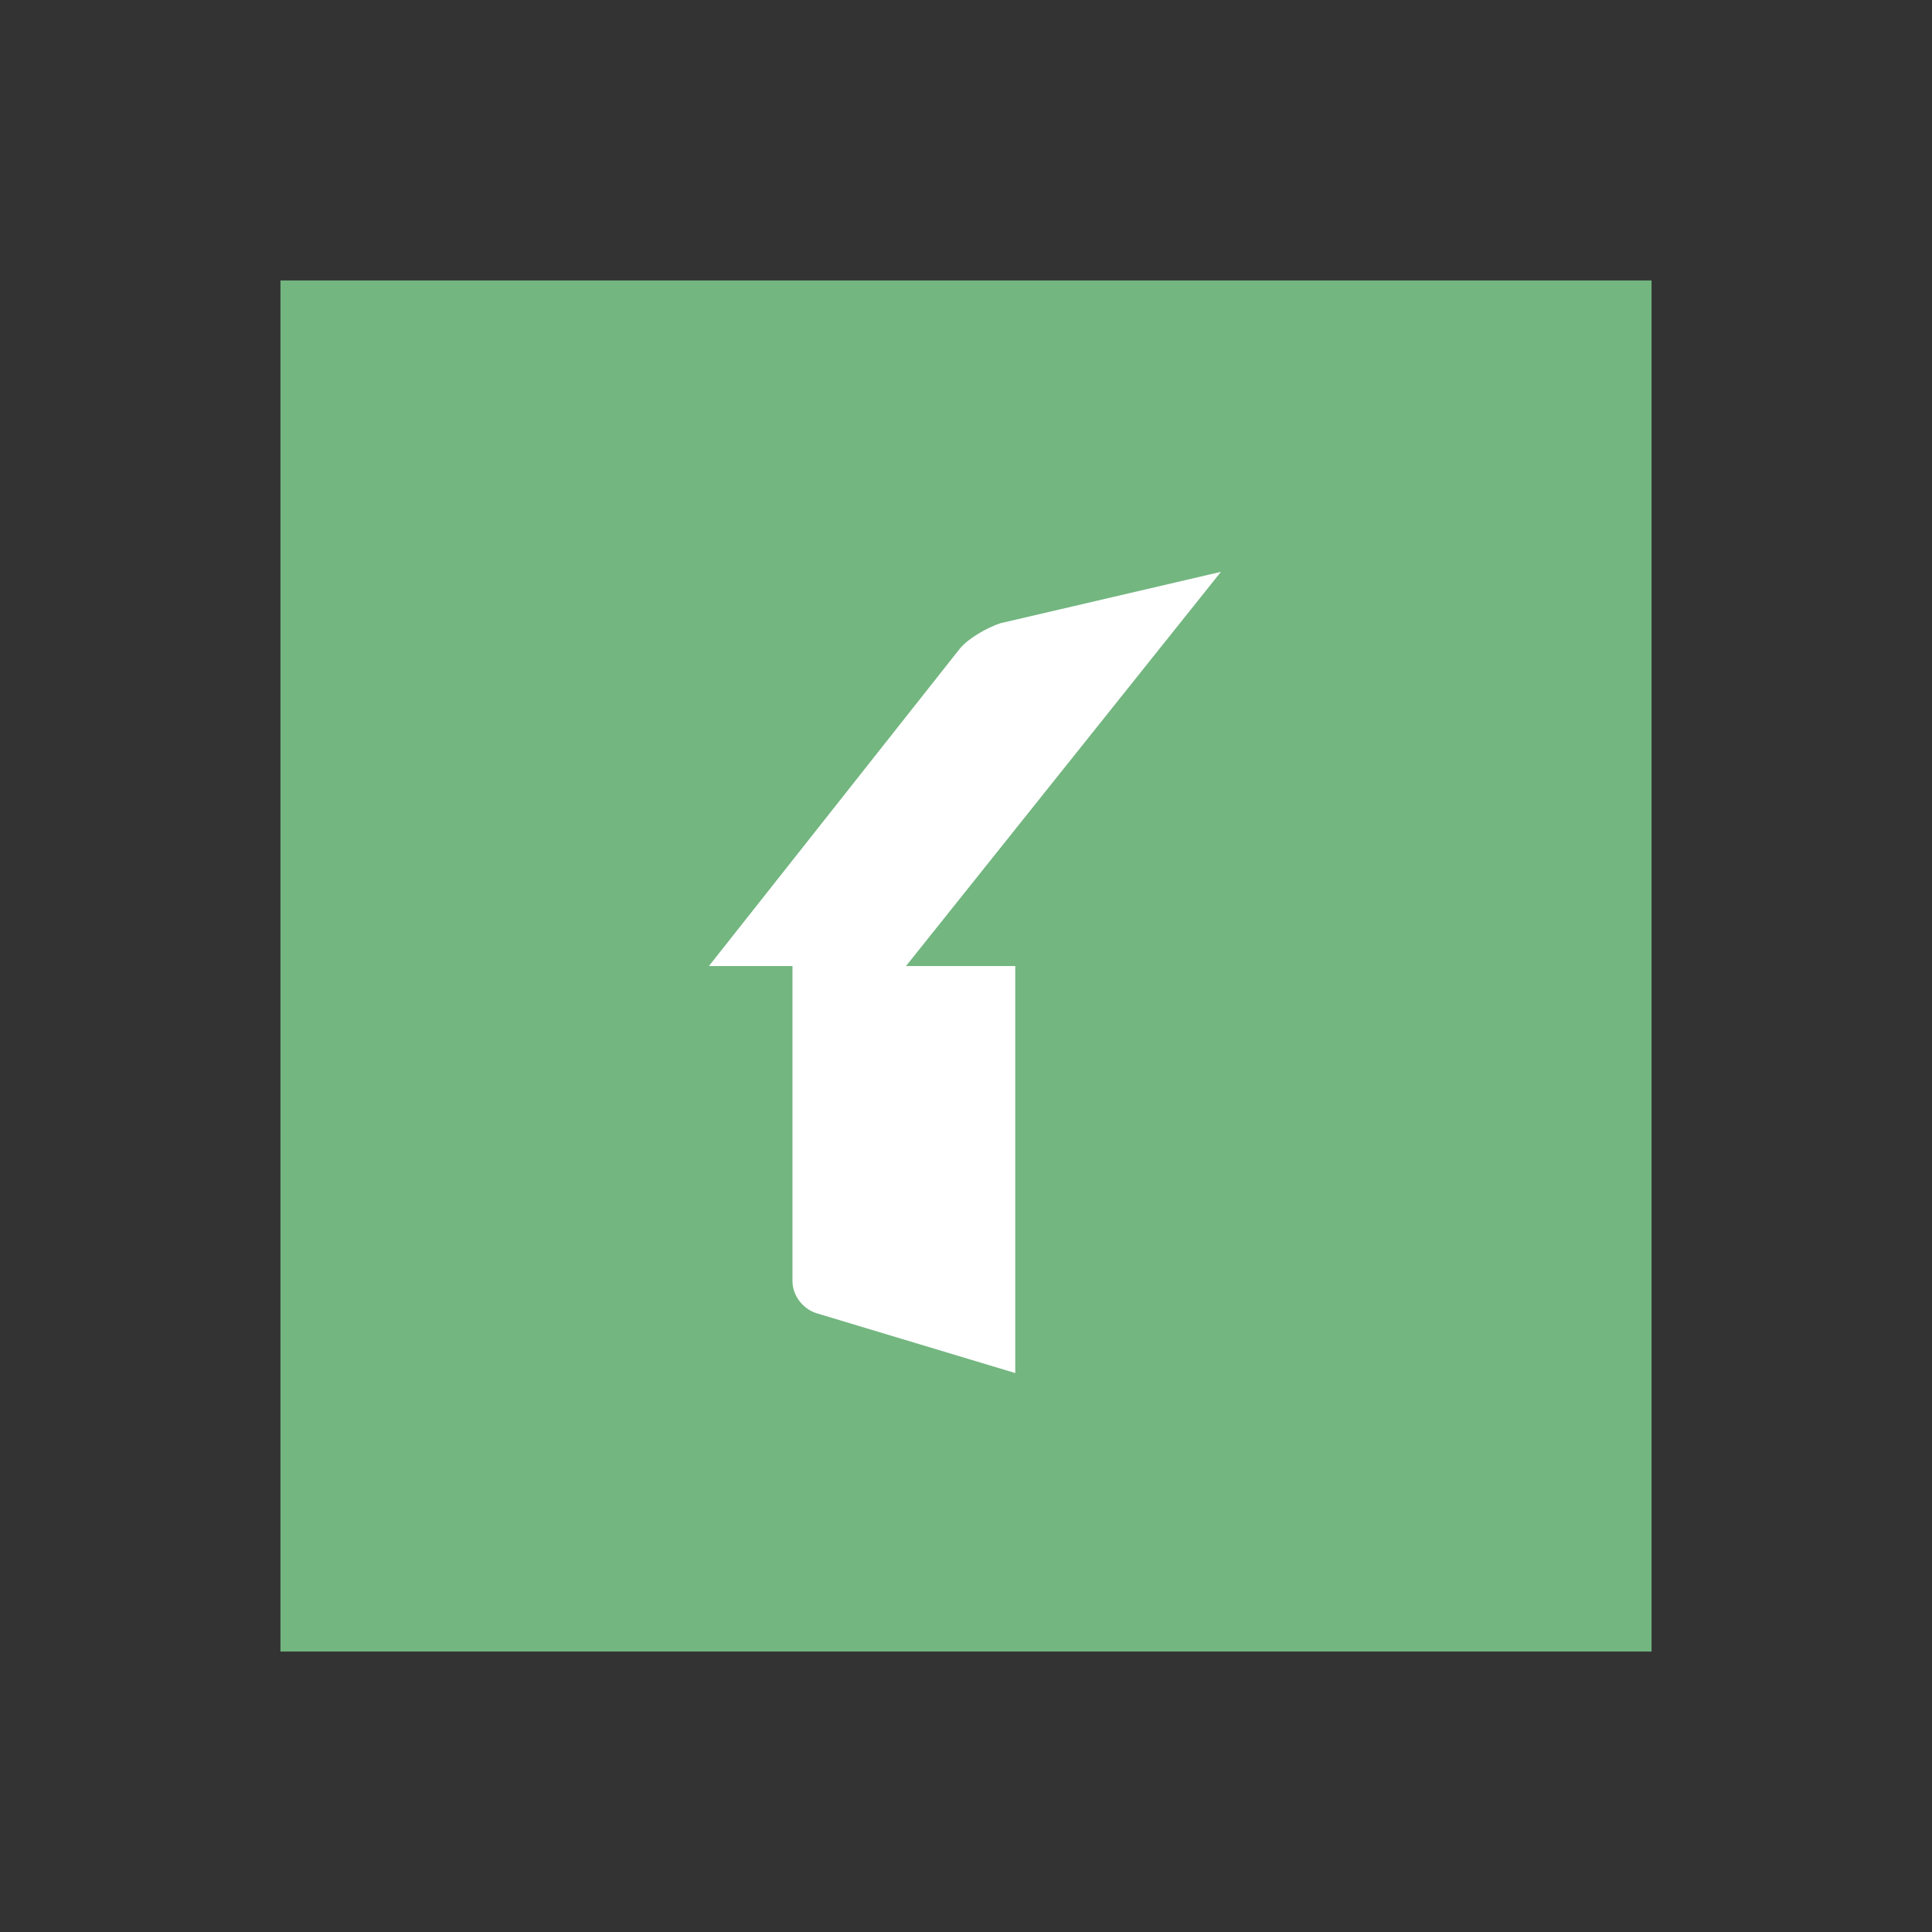
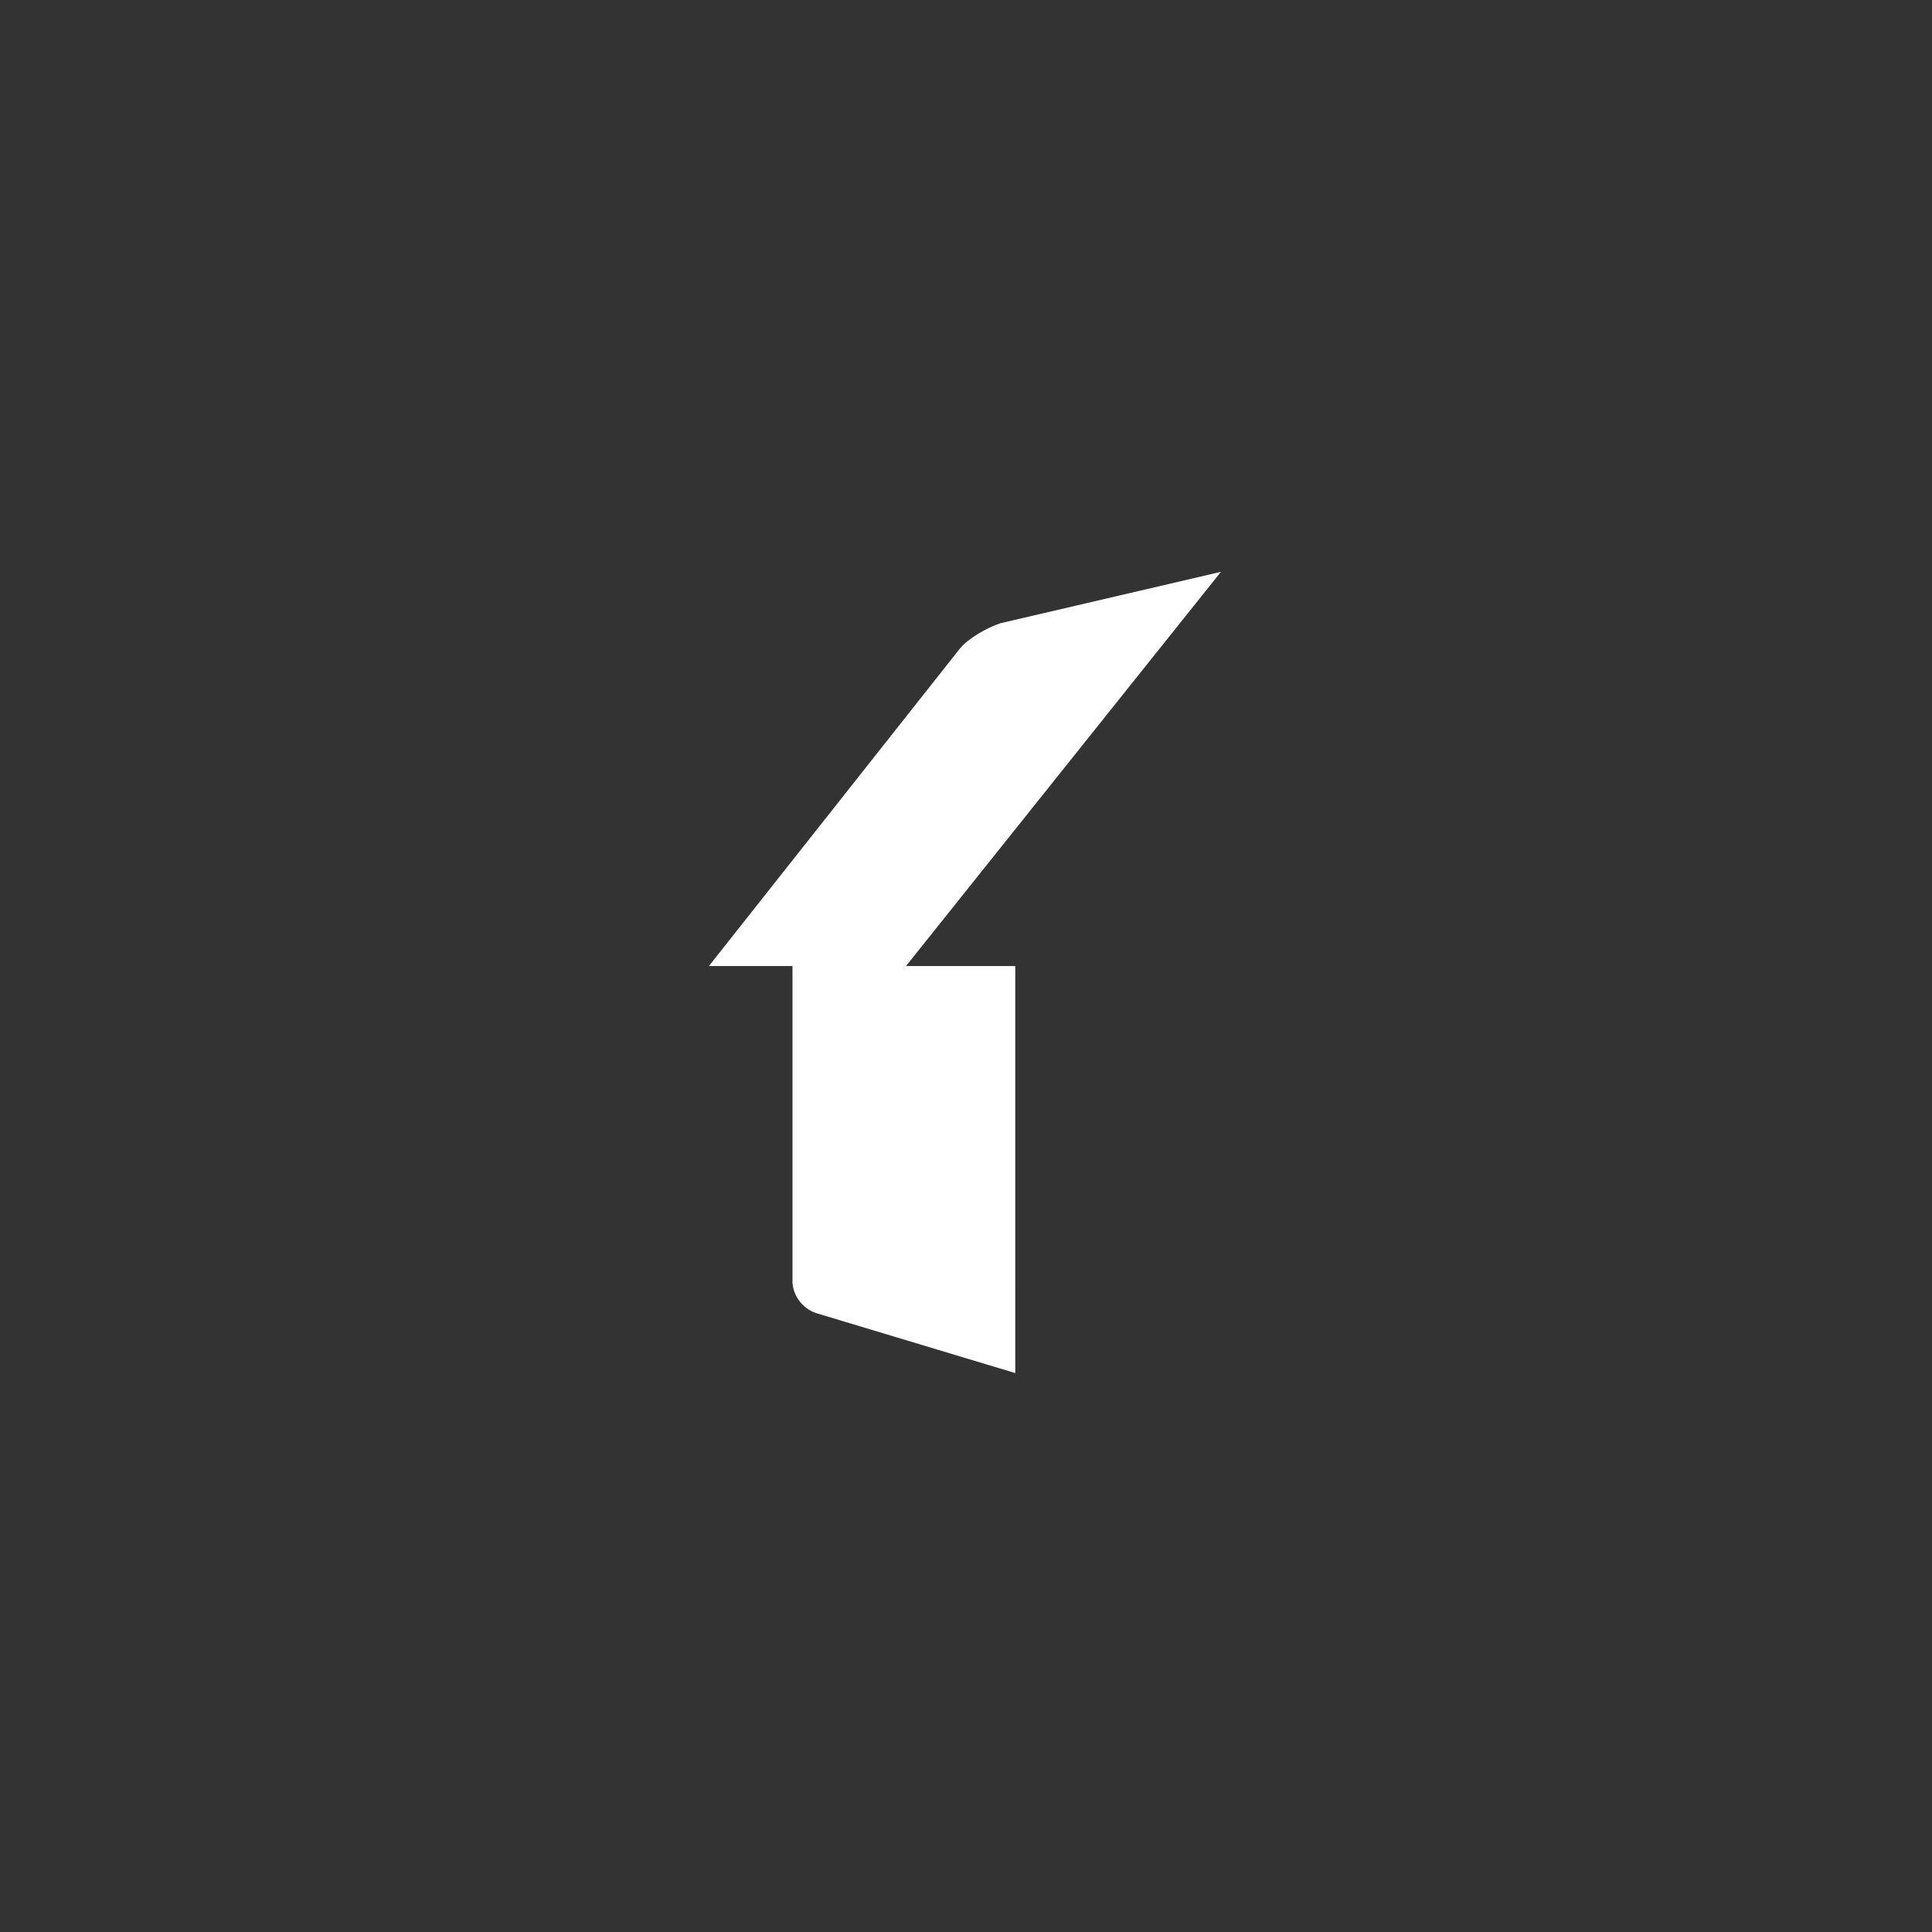
<svg xmlns="http://www.w3.org/2000/svg" width="62" height="62" fill="none" fill-rule="evenodd">
  <rect width="100%" height="100%" fill="#333333" stroke="none" />
-   <path d="M9 9H53V53H9V9Z" fill="#73b680" />
  <path d="M39.181 18.351l-7.081 1.65c-.413.137-1.031.481-1.306.825L22.75 31.001h2.681v10.106c0 .481.344.894.756 1.031l6.394 1.925V31.001h-3.506l10.106-12.65z" fill="#fff" />
</svg>